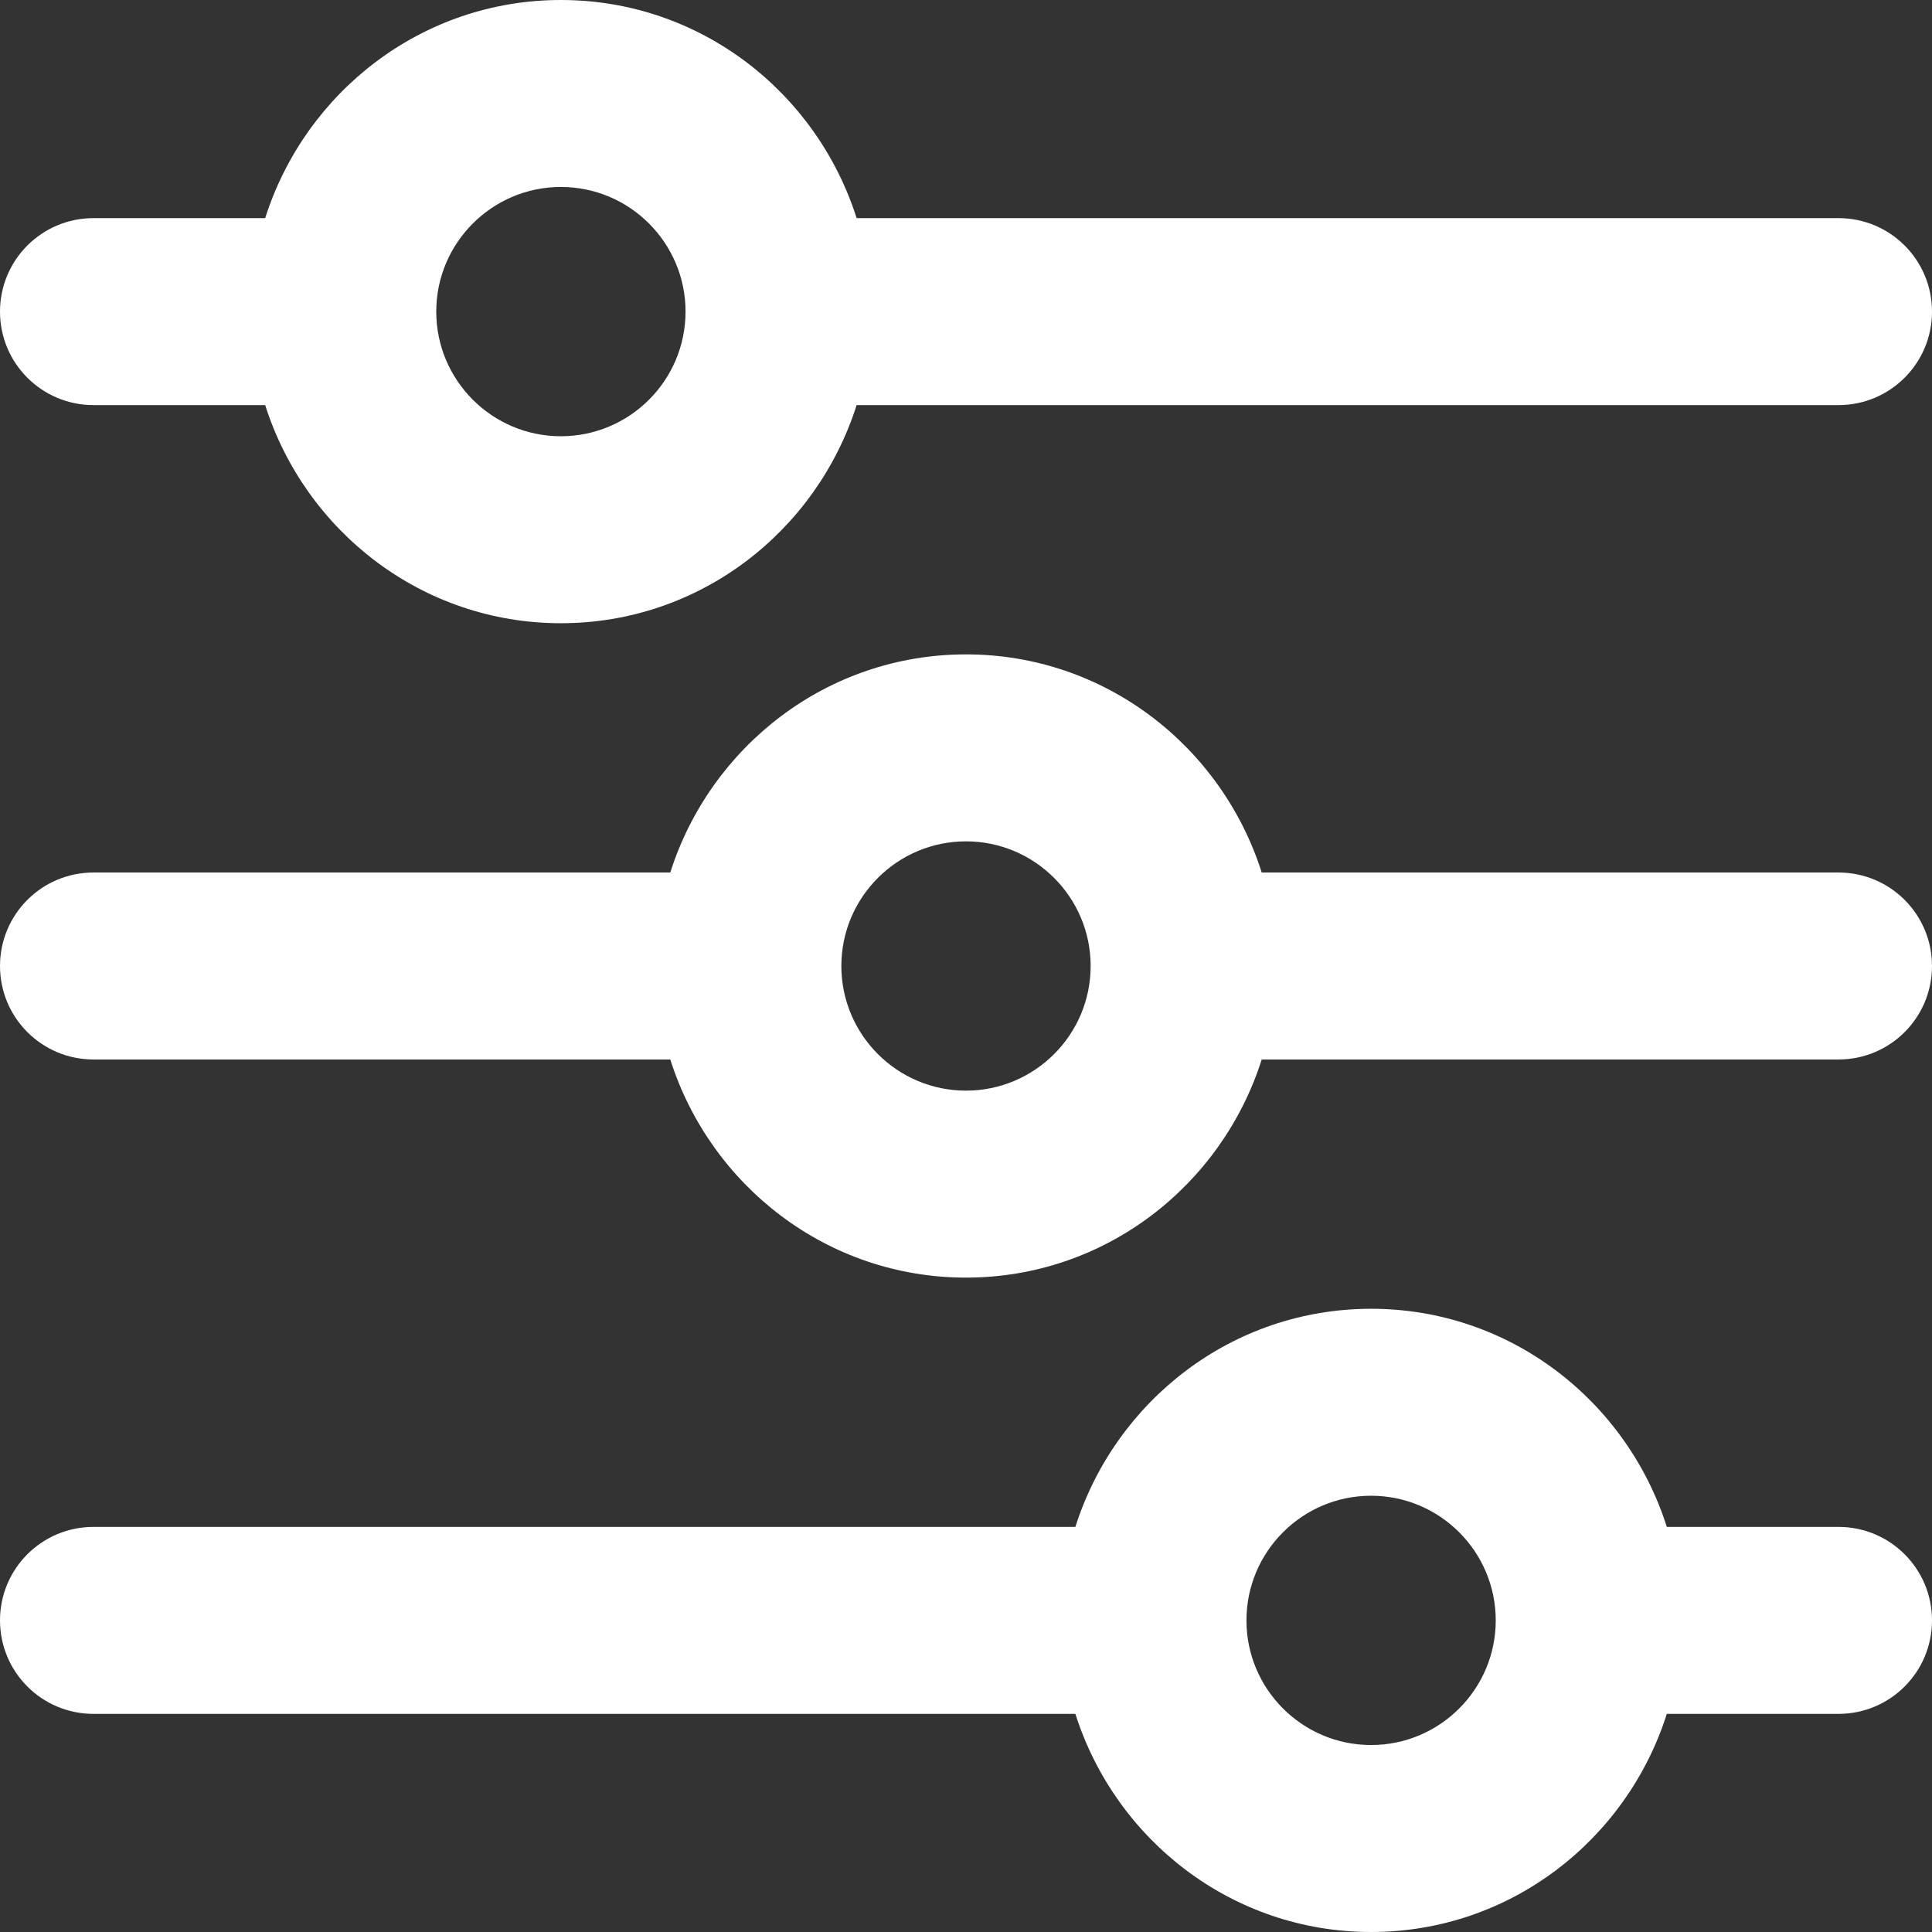
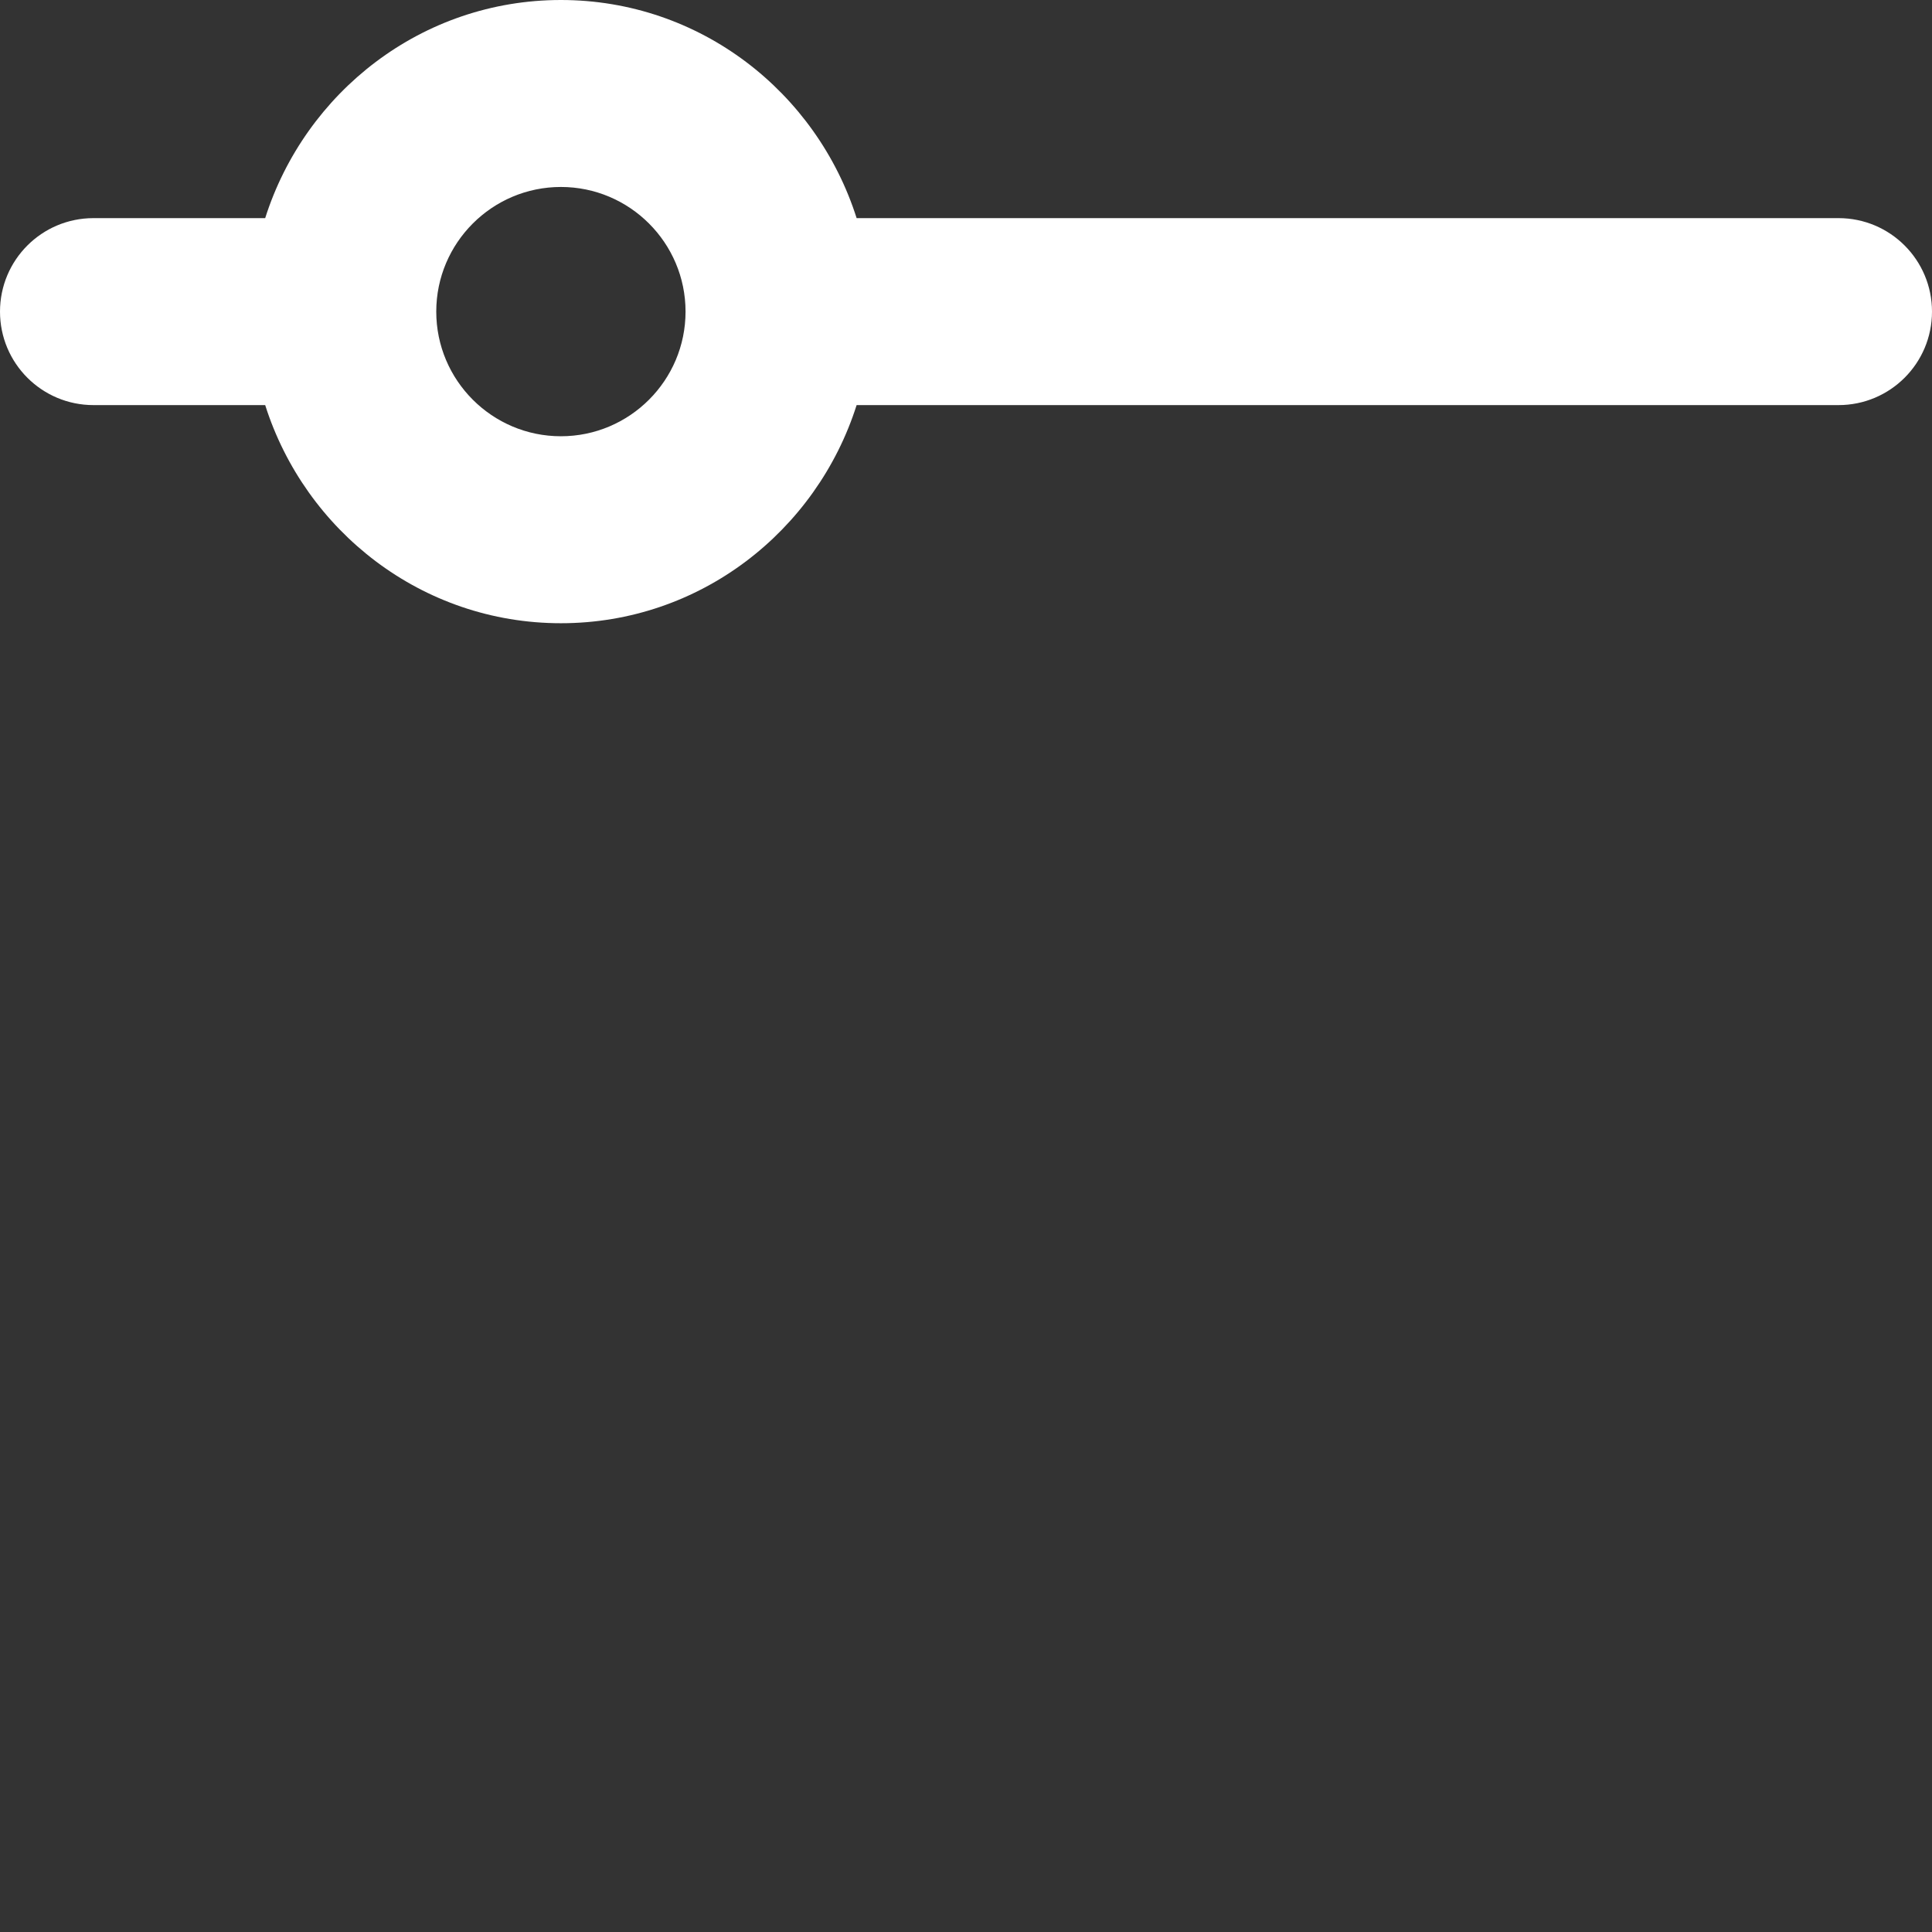
<svg xmlns="http://www.w3.org/2000/svg" fill="#ffffff" height="31" preserveAspectRatio="xMidYMid meet" version="1" viewBox="0.5 0.5 31.0 31.0" width="31" zoomAndPan="magnify">
  <rect x="0.5" y="0.5" width="31.0" height="31.0" fill="#333333" stroke="none" />
  <g id="change1_1">
-     <path d="M2,17.5h9.255C11.897,19.521,13.769,21,16,21s4.103-1.479,4.745-3.5H30c0.829,0,1.5-0.671,1.5-1.5 s-0.671-1.5-1.5-1.5h-9.255C20.103,12.479,18.231,11,16,11s-4.103,1.479-4.745,3.5H2c-0.829,0-1.5,0.671-1.5,1.5 S1.171,17.5,2,17.5z M16,14c1.103,0,2,0.897,2,2s-0.897,2-2,2s-2-0.897-2-2S14.897,14,16,14z" fill="inherit" />
    <path d="M2,7h2.755C5.397,9.021,7.269,10.5,9.5,10.5s4.103-1.479,4.745-3.5H30c0.829,0,1.5-0.671,1.5-1.5 S30.829,4,30,4H14.245C13.603,1.979,11.731,0.5,9.5,0.5S5.397,1.979,4.755,4H2C1.171,4,0.5,4.671,0.5,5.5 S1.171,7,2,7z M9.5,3.5c1.103,0,2,0.897,2,2s-0.897,2-2,2s-2-0.897-2-2S8.397,3.5,9.5,3.5z" fill="inherit" />
-     <path d="M2,28h15.755c0.642,2.021,2.514,3.5,4.745,3.5s4.103-1.479,4.745-3.5H30c0.829,0,1.5-0.671,1.5-1.5 S30.829,25,30,25h-2.755c-0.642-2.021-2.514-3.5-4.745-3.5s-4.103,1.479-4.745,3.5H2 c-0.829,0-1.5,0.671-1.5,1.5S1.171,28,2,28z M22.5,24.5c1.103,0,2,0.897,2,2s-0.897,2-2,2s-2-0.897-2-2 S21.397,24.5,22.5,24.5z" fill="inherit" />
  </g>
</svg>